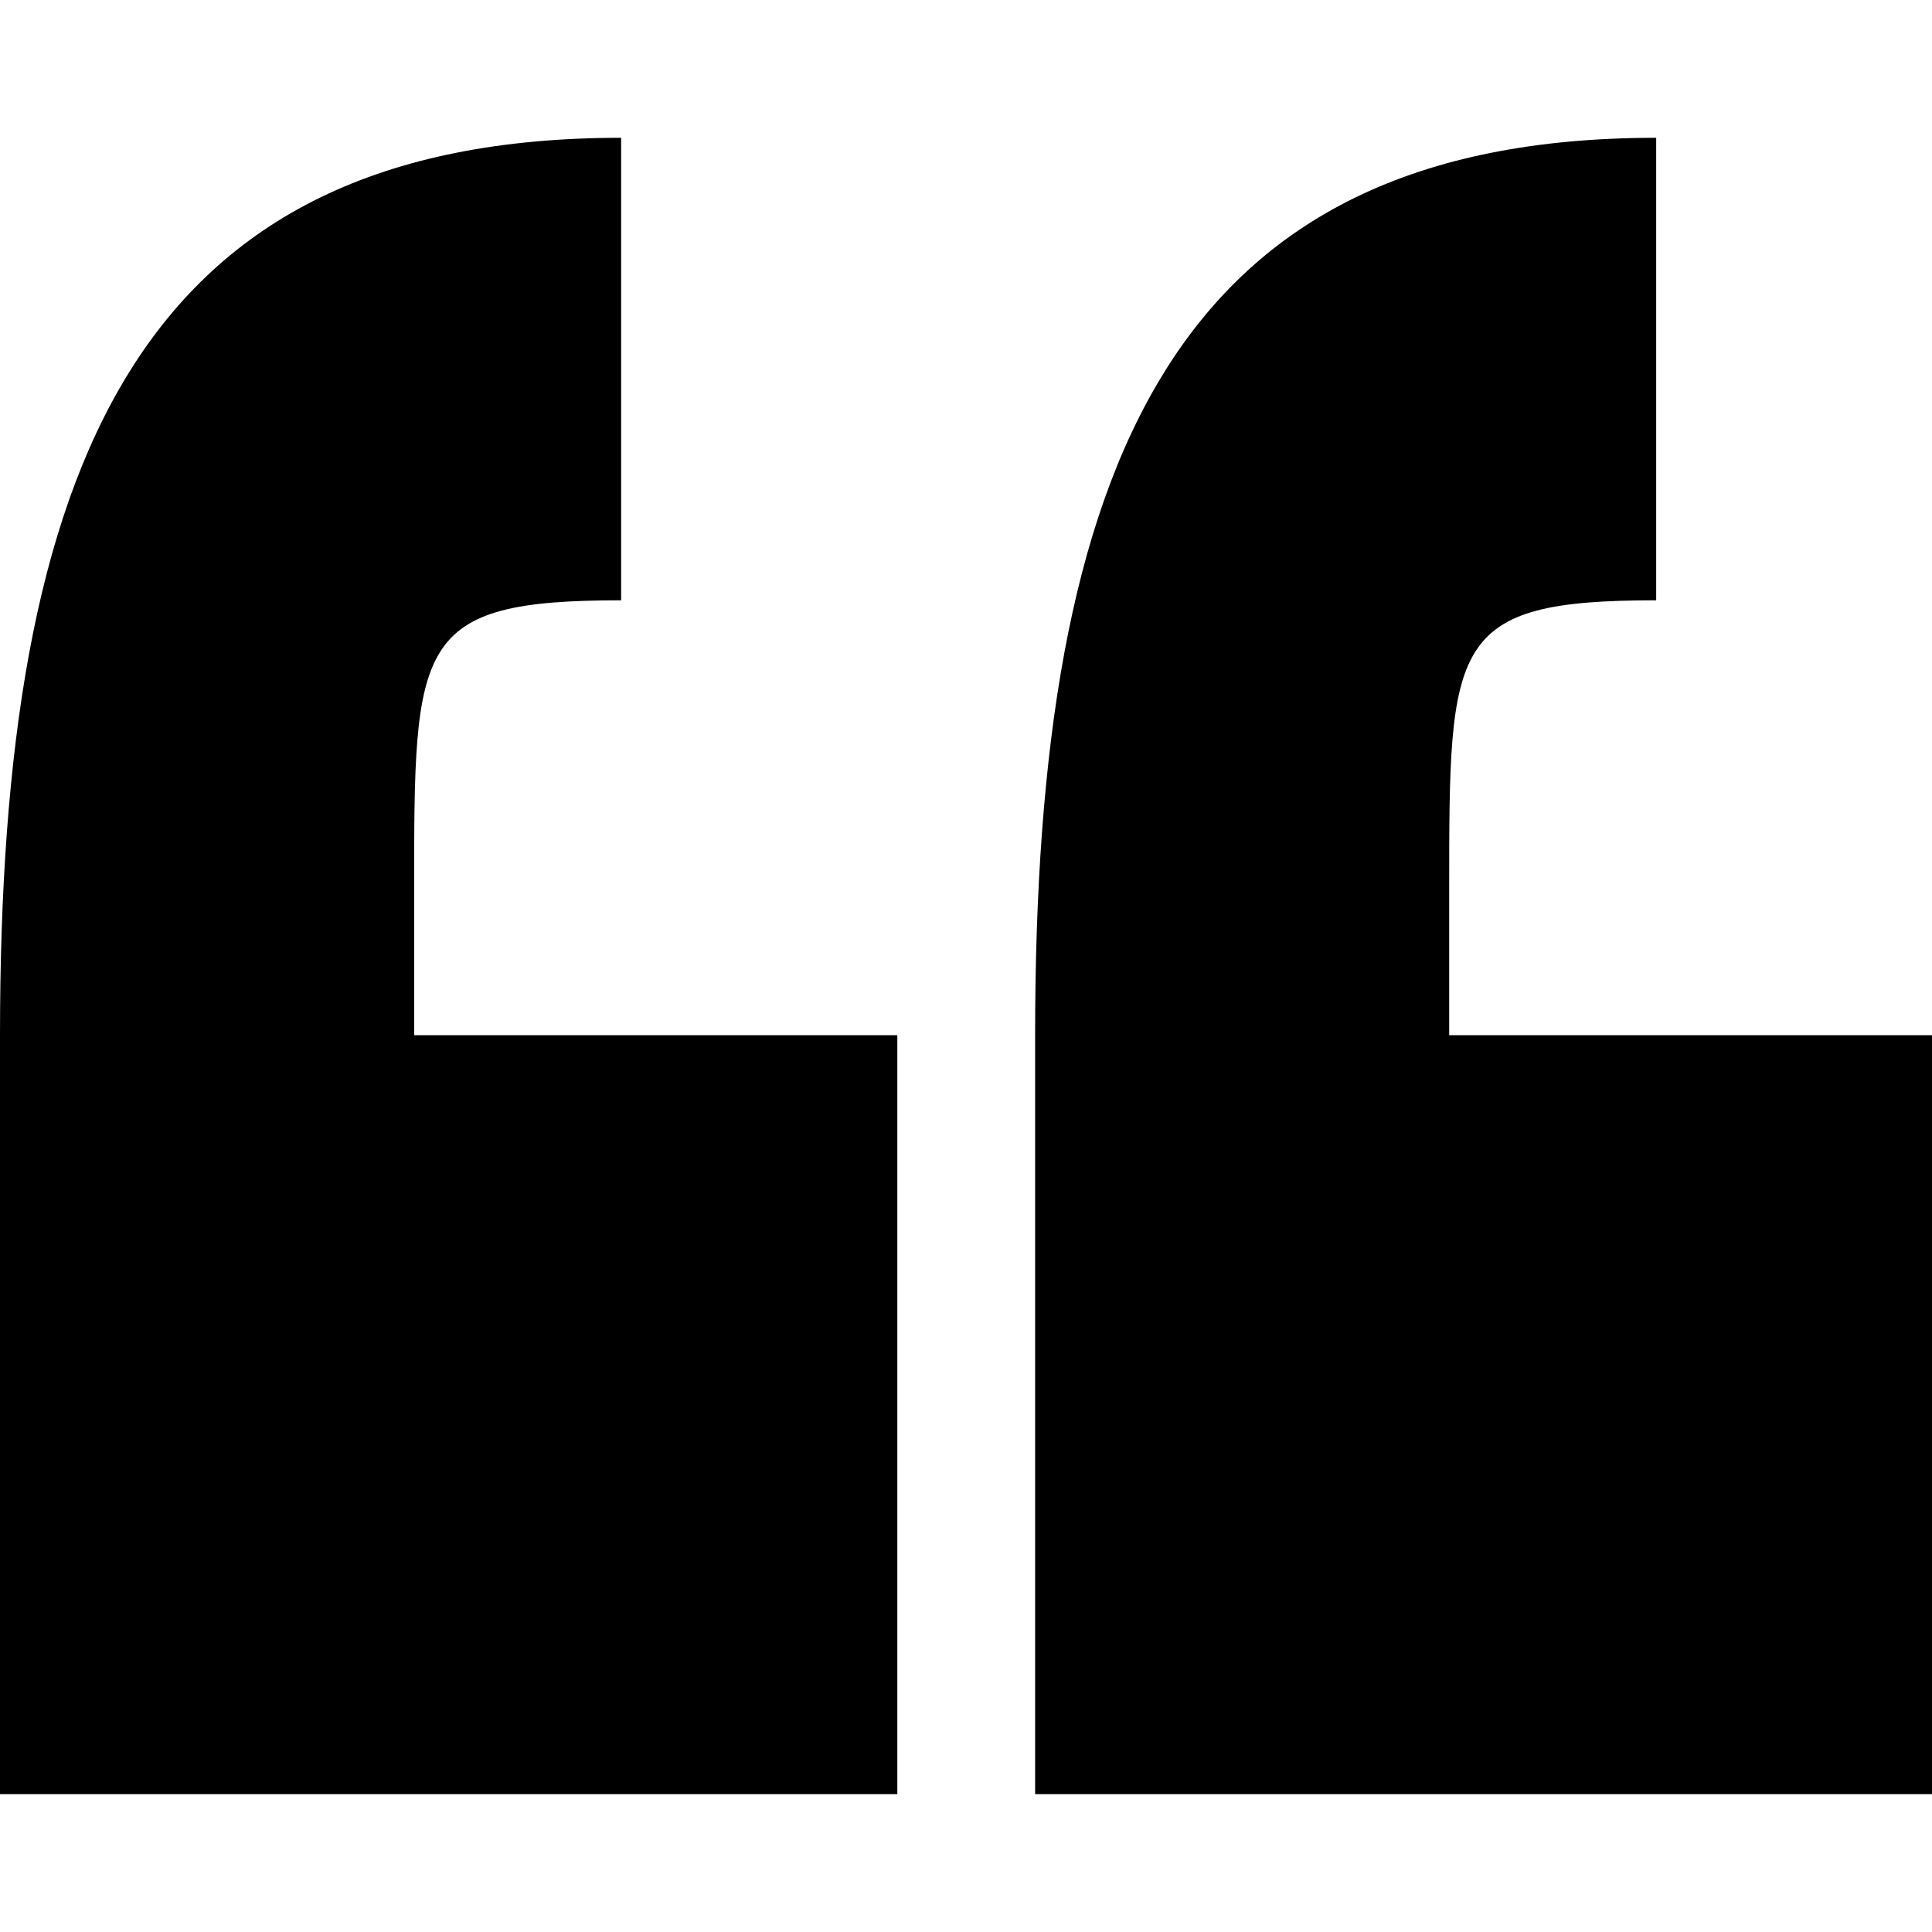
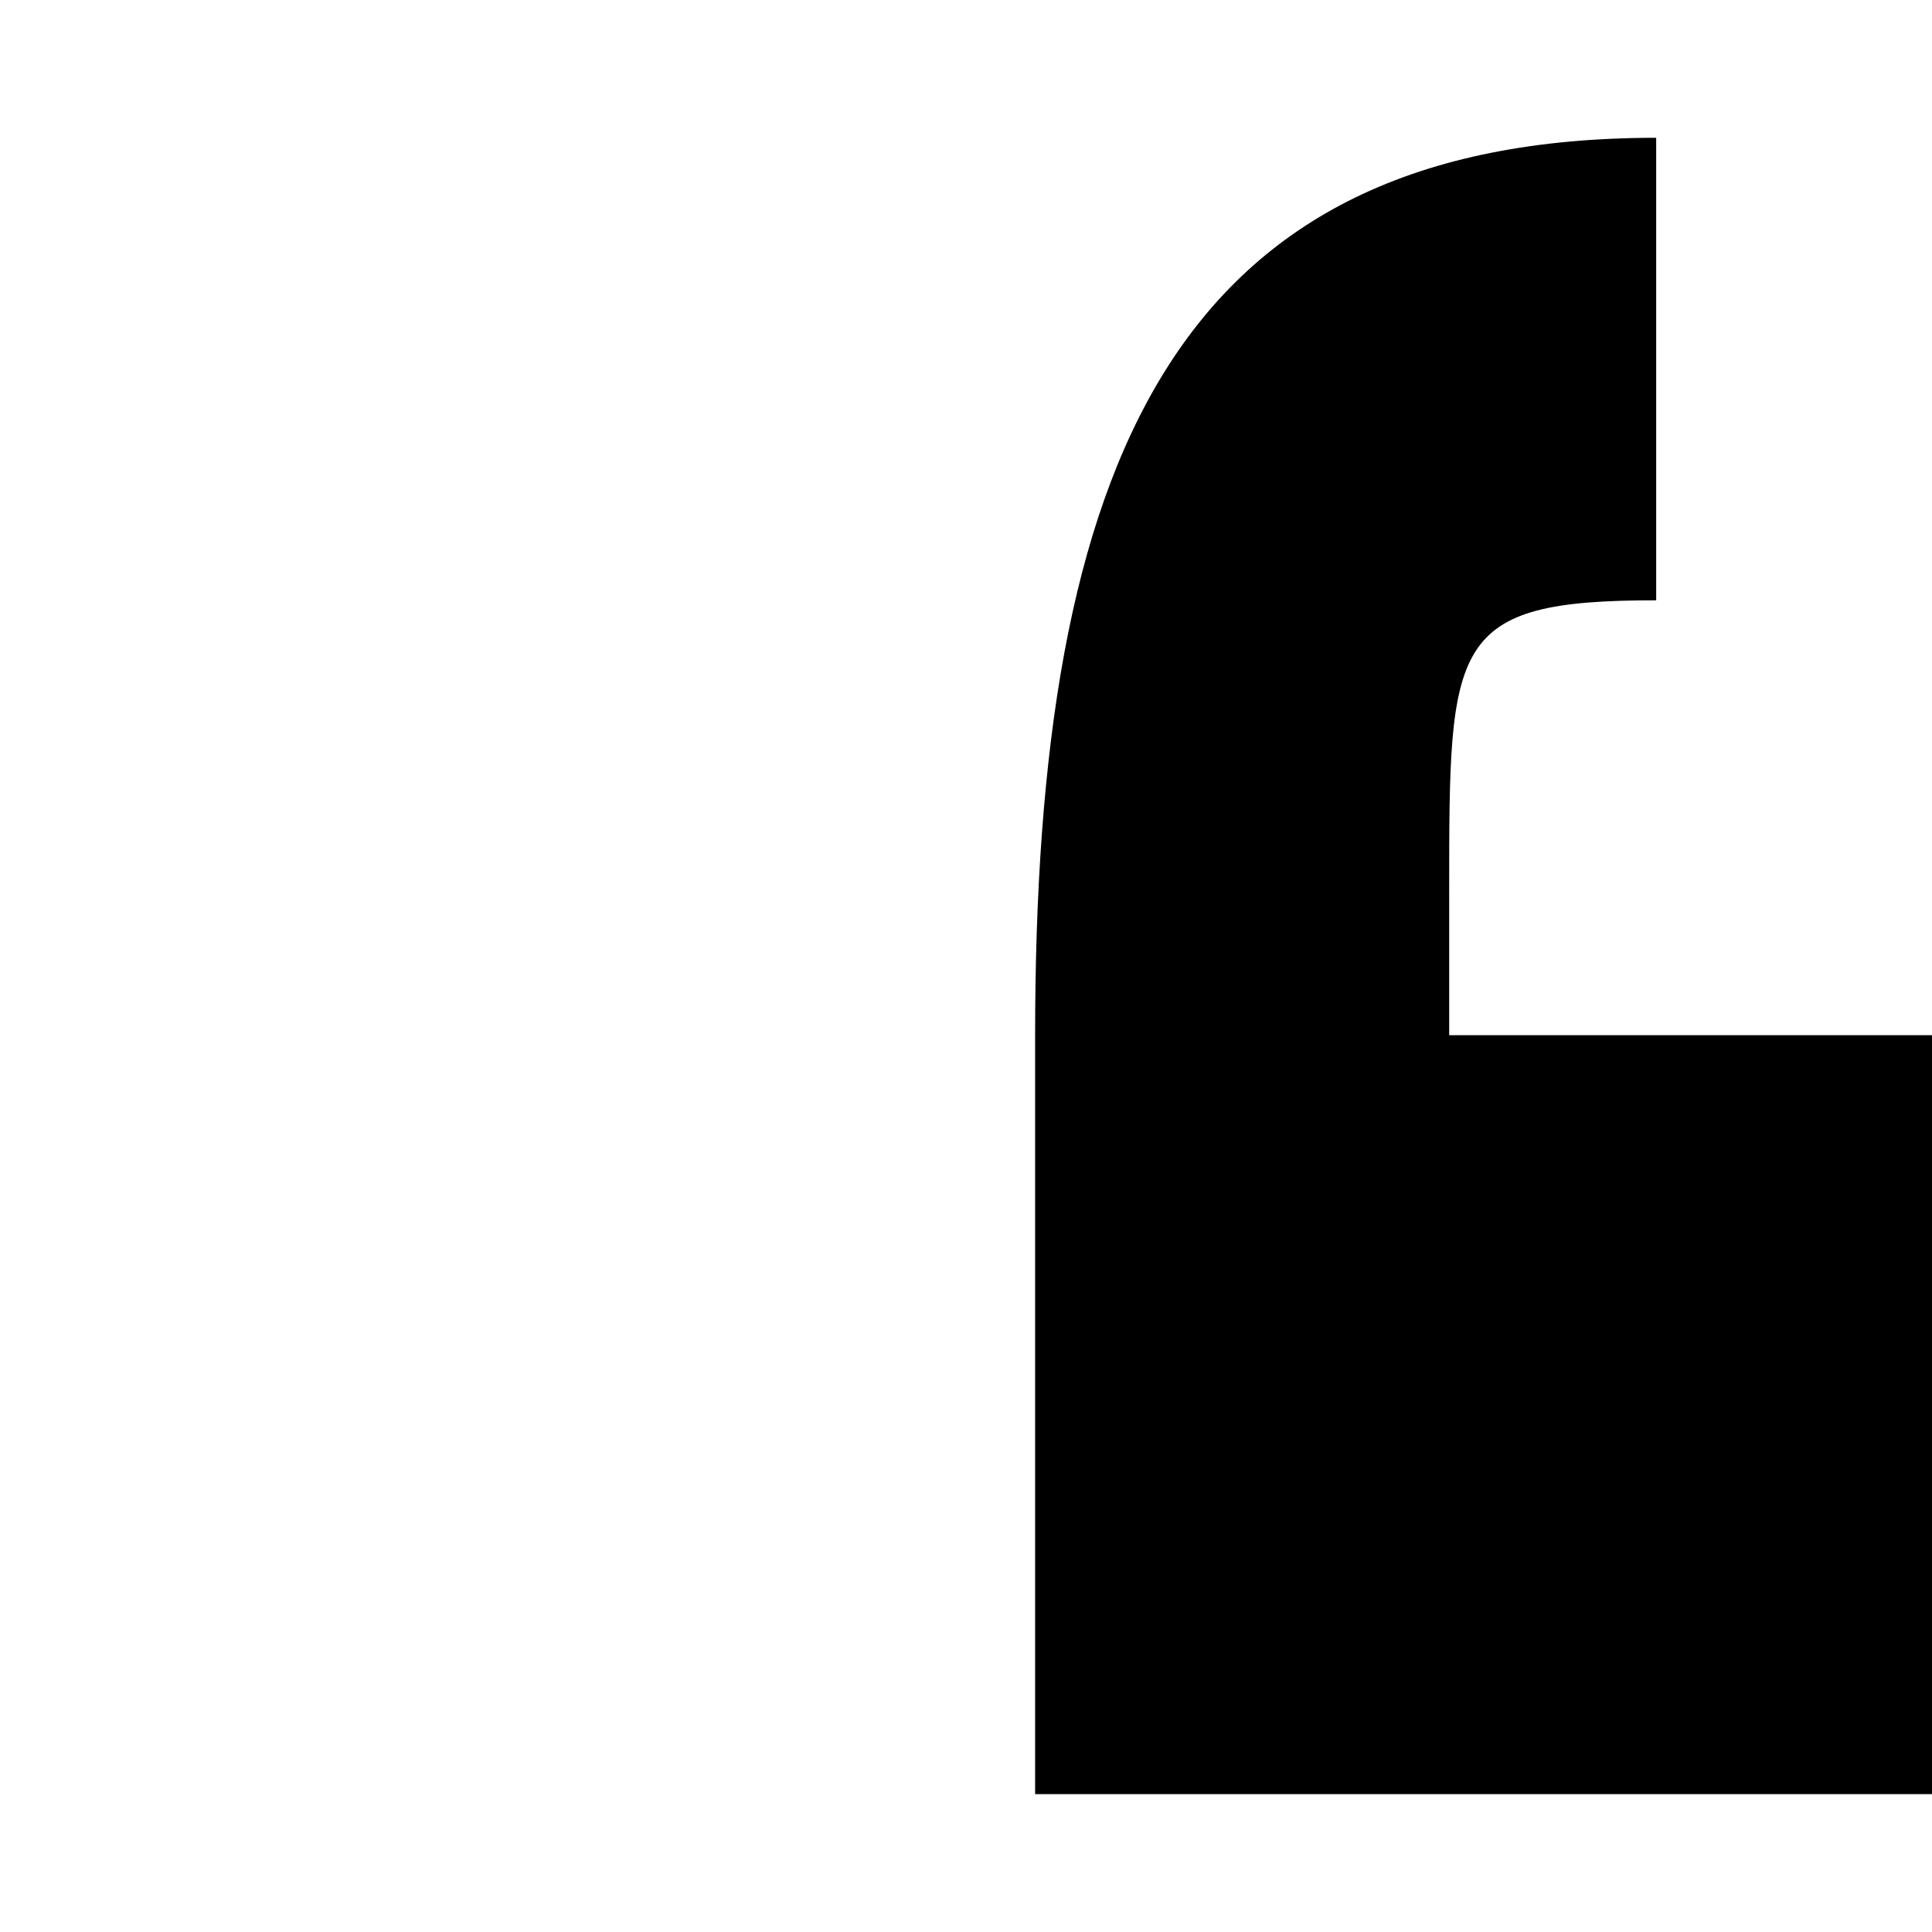
<svg xmlns="http://www.w3.org/2000/svg" enable-background="new 0 0 25.966 25.966" viewBox="0 0 25.966 25.966">
-   <path d="m5.566 11.965c0-3.34 0-3.897 2.782-3.897v-6.216c-6.491 0-8.348 4.364-8.348 12.061v10.2h12.06v-10.2h-6.494z" />
  <path d="m19.477 13.913v-1.948c0-3.34 0-3.897 2.782-3.897v-6.216c-6.491 0-8.347 4.364-8.347 12.061v10.2h12.054v-10.2z" />
</svg>